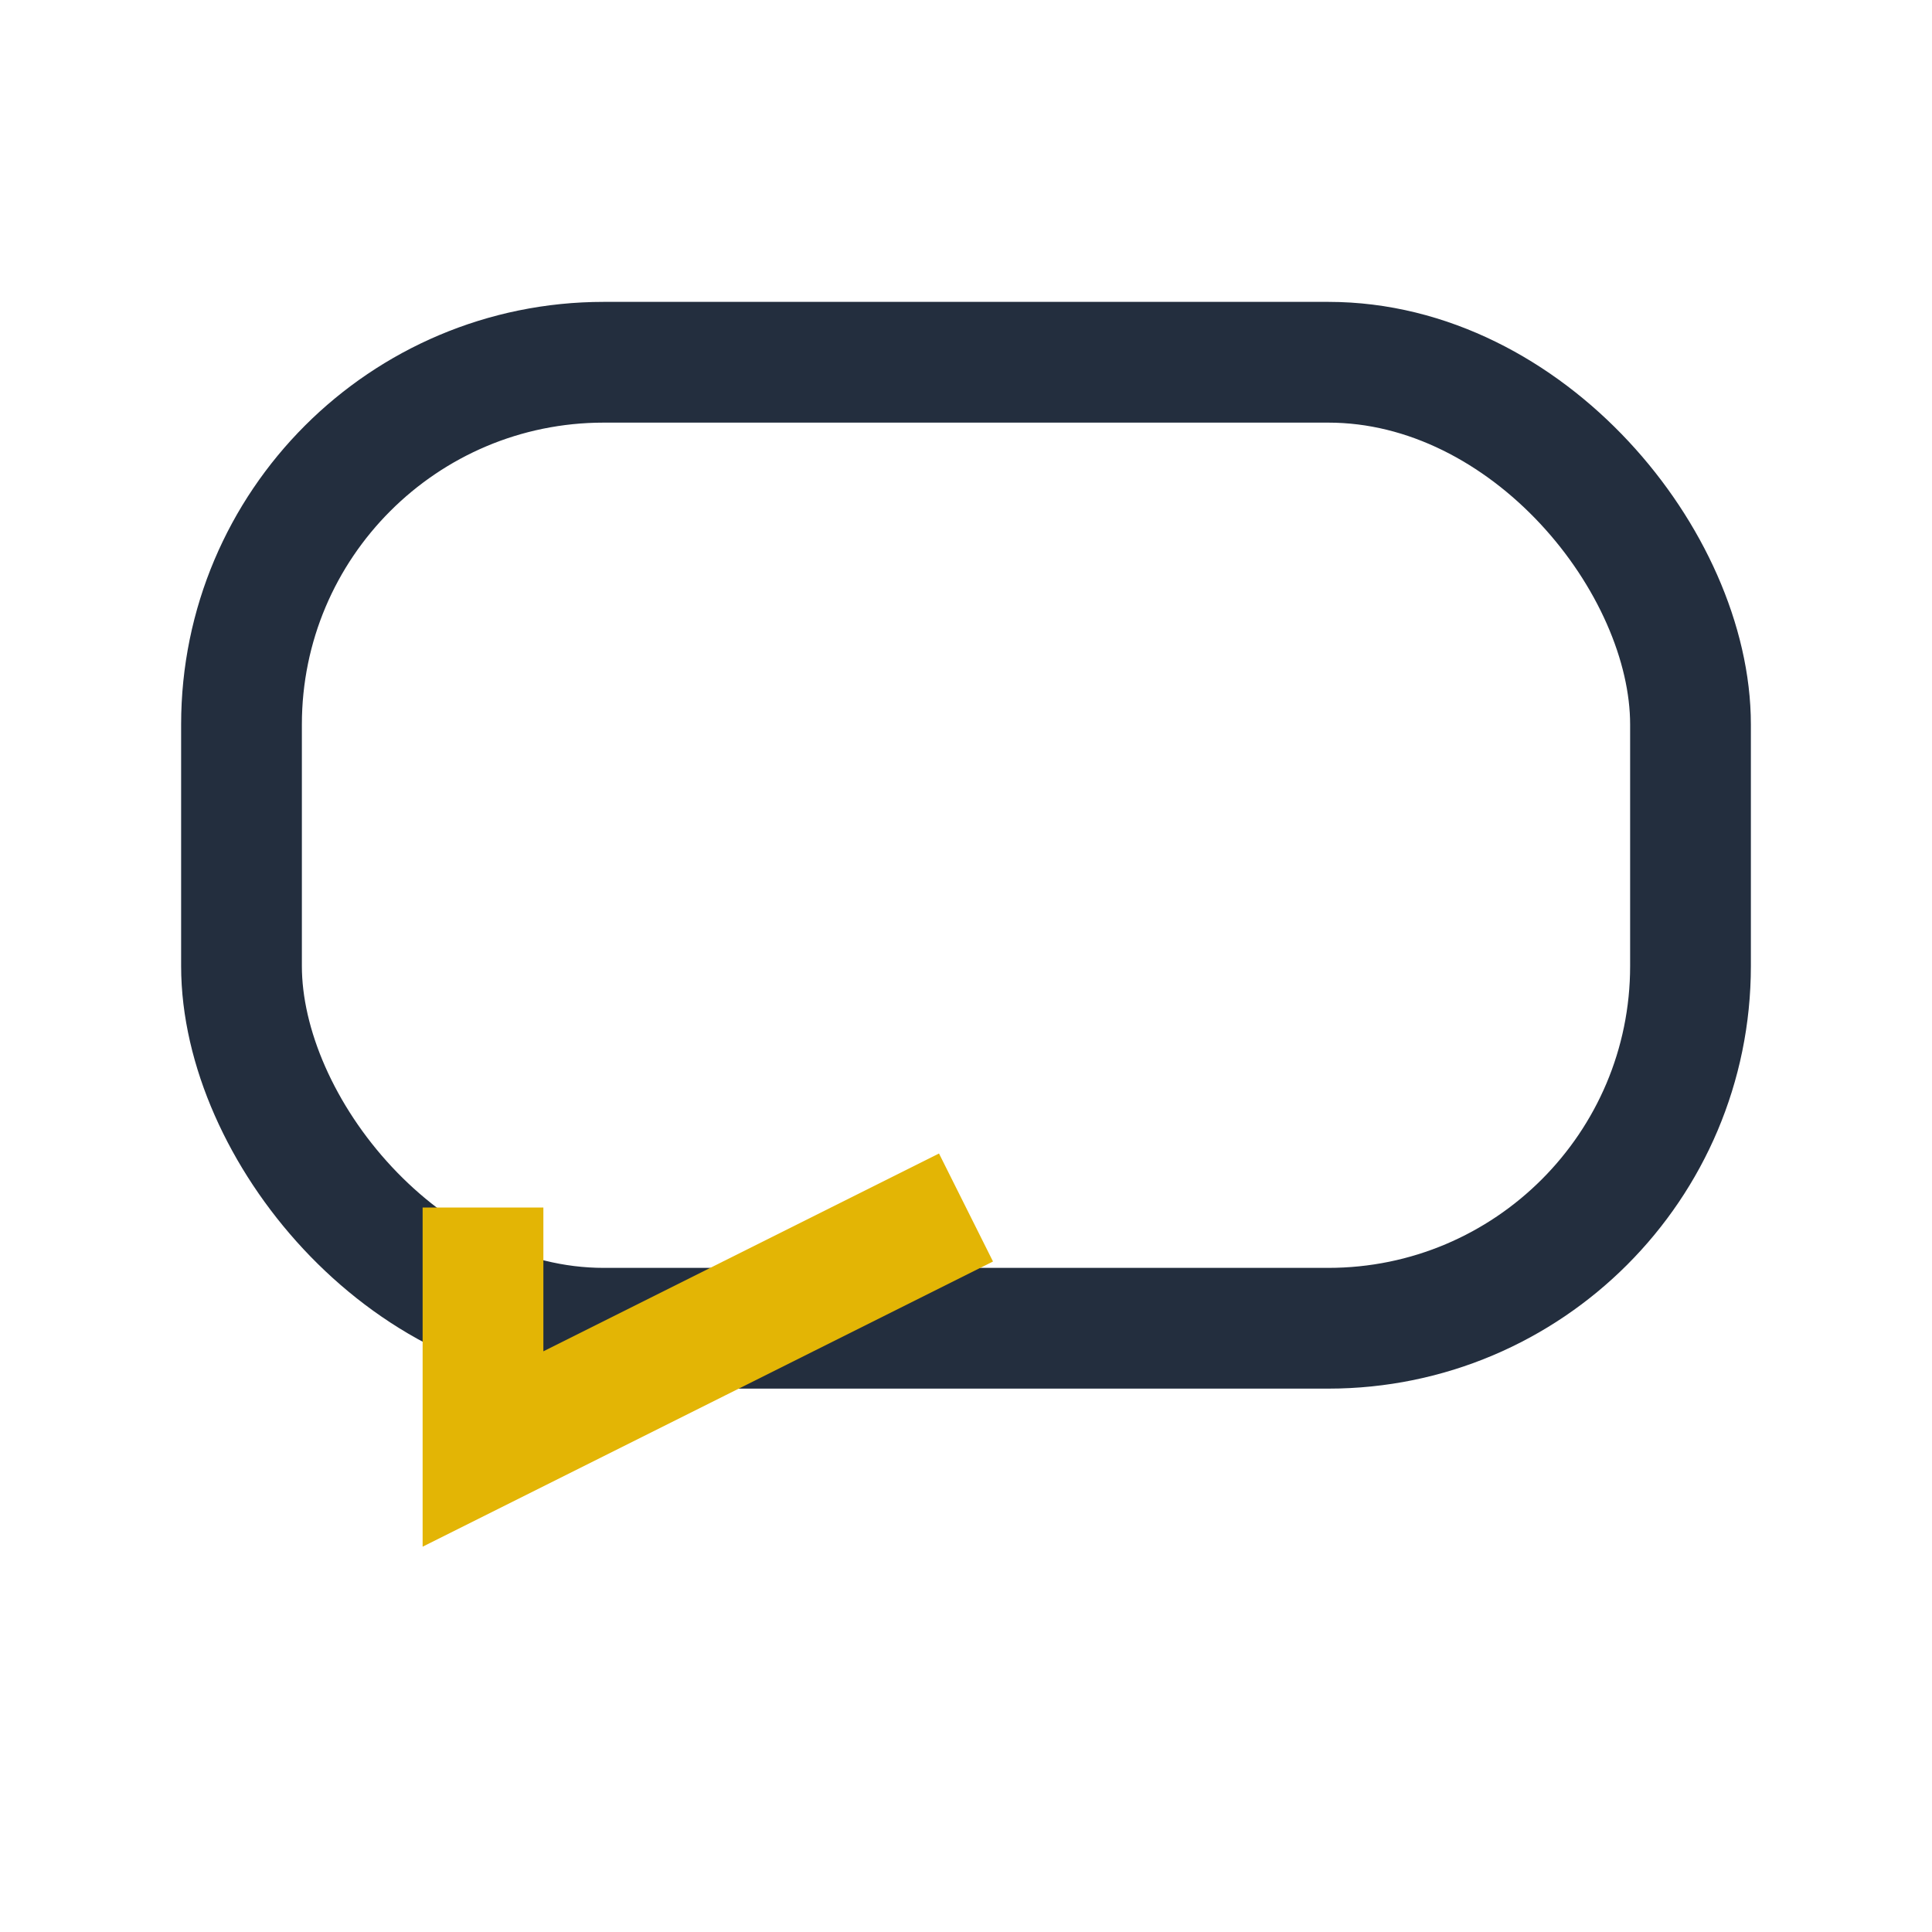
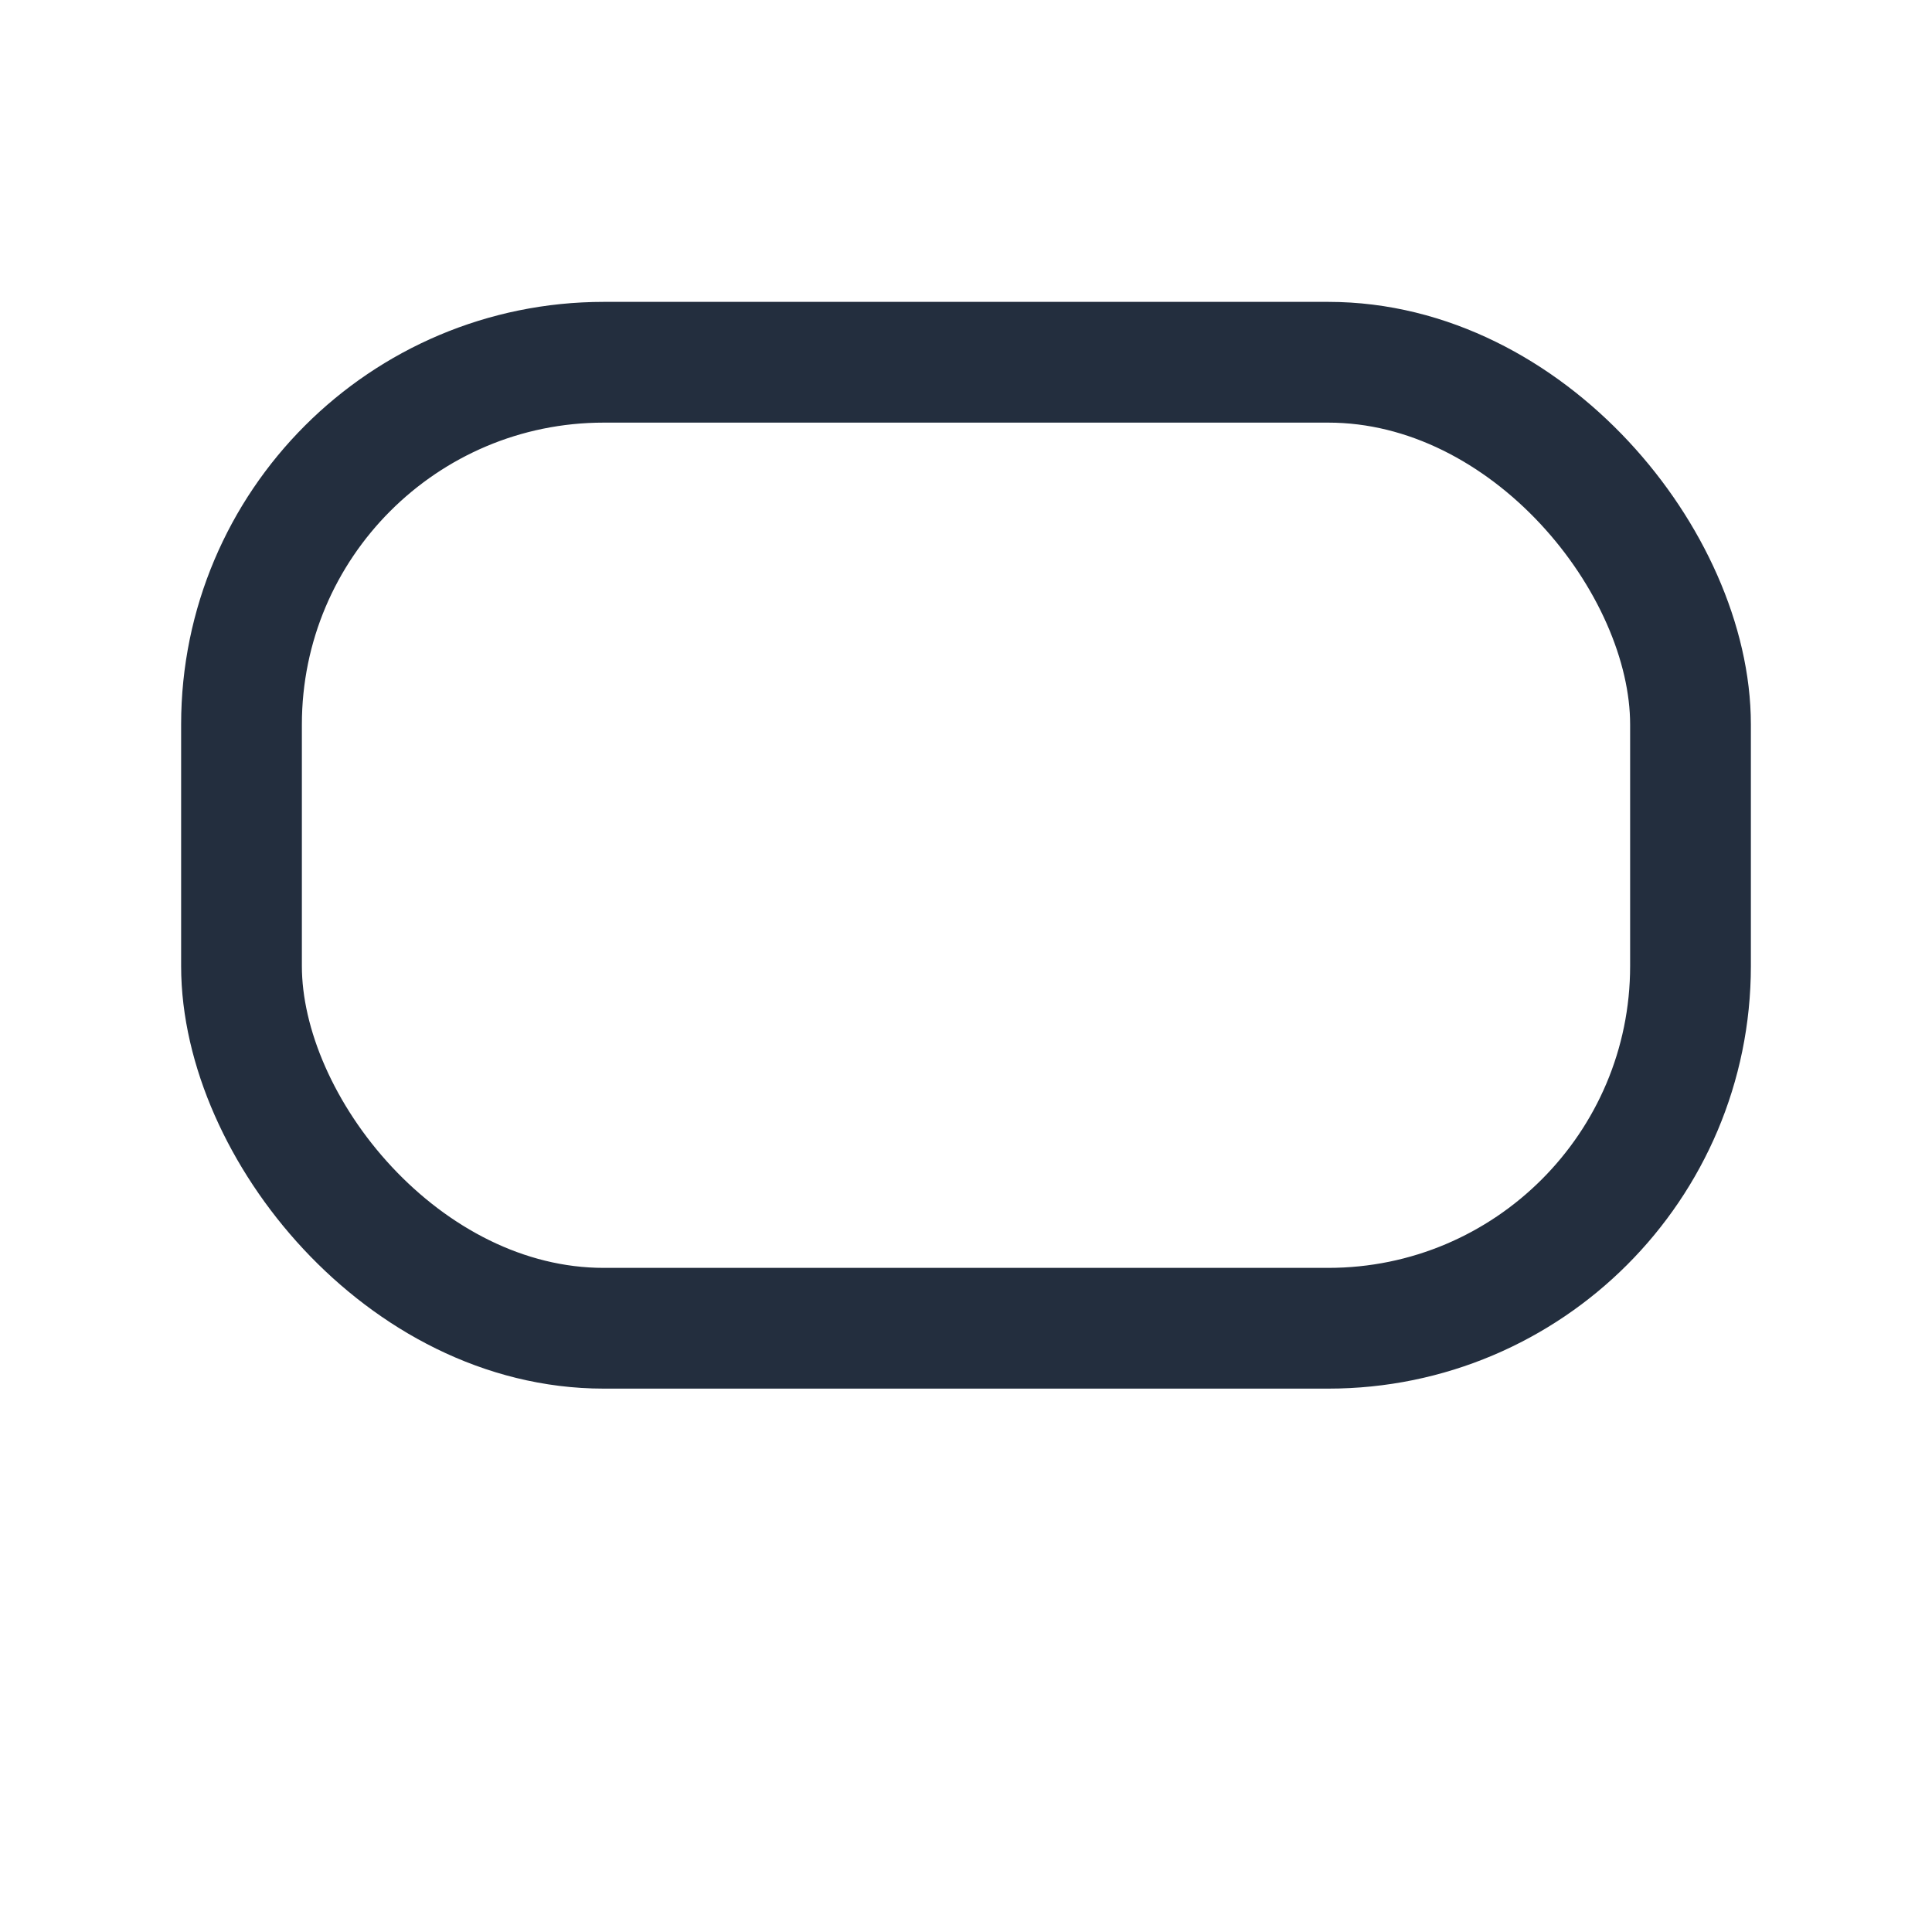
<svg xmlns="http://www.w3.org/2000/svg" width="32" height="32" viewBox="0 0 32 32">
  <rect x="4" y="6" width="24" height="16" rx="6" fill="none" stroke="#232e3e" stroke-width="2" />
-   <path d="M8 20v4l8-4" stroke="#e3b505" stroke-width="2" fill="none" />
</svg>